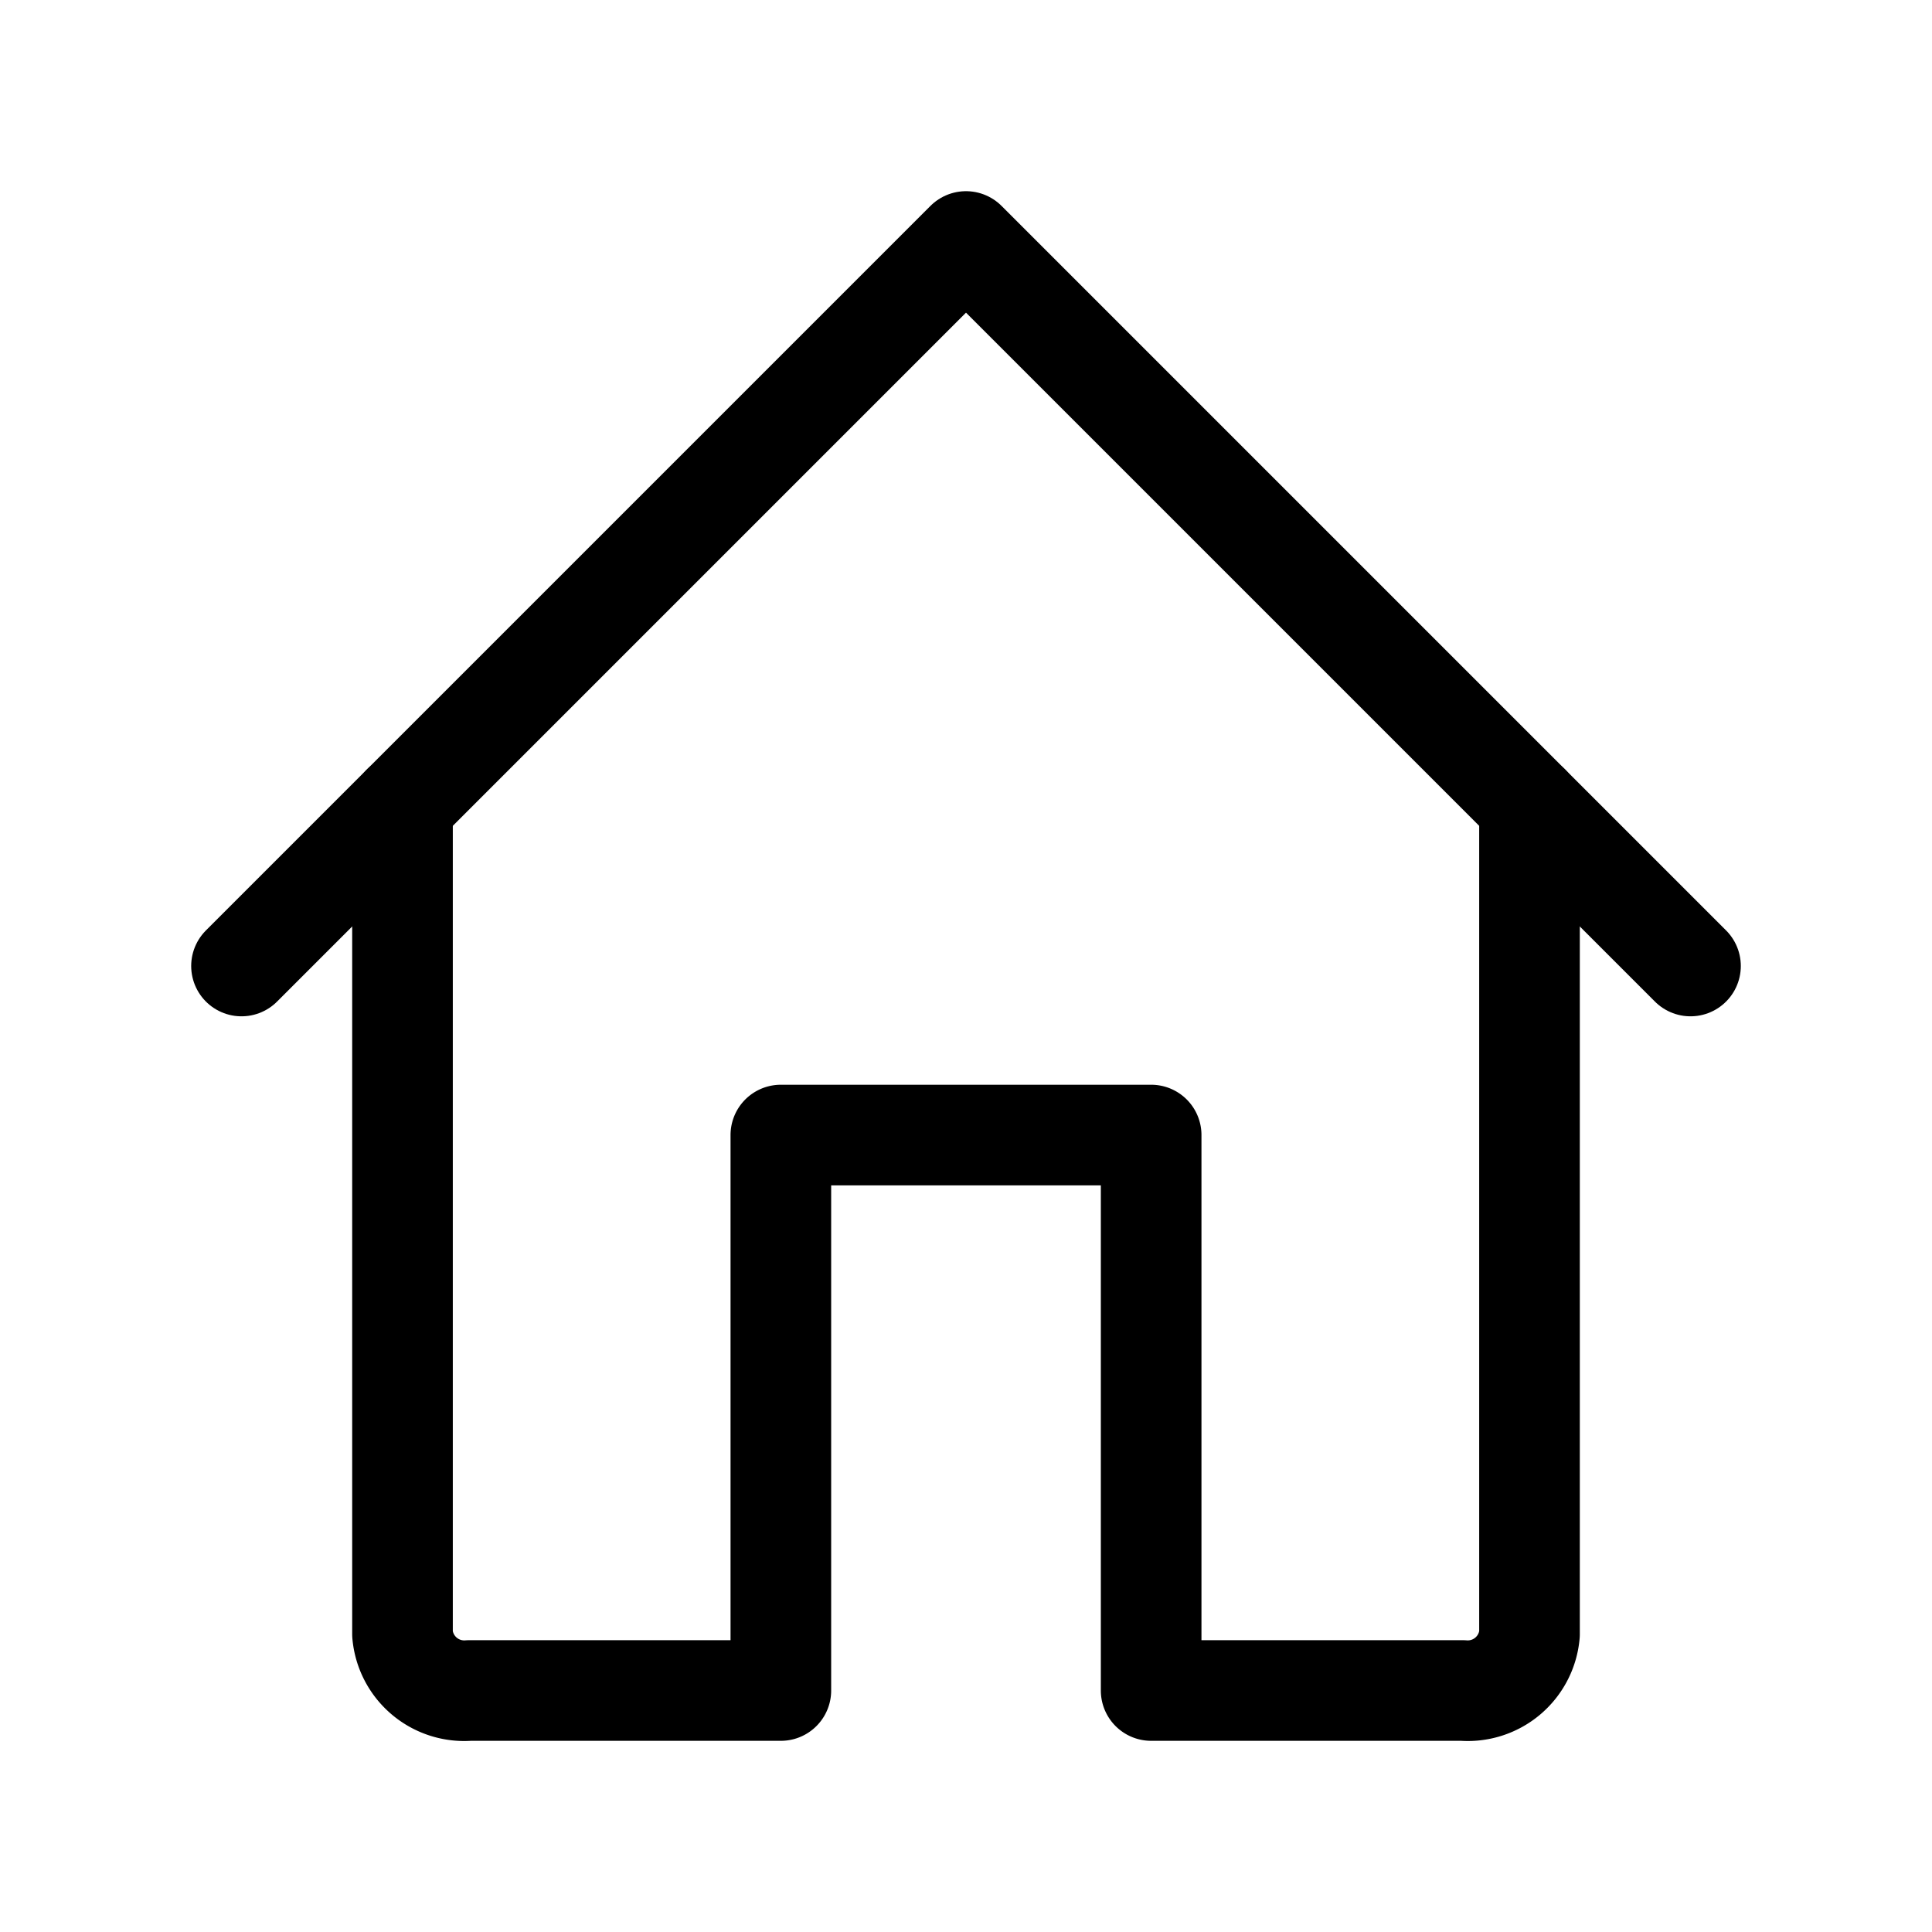
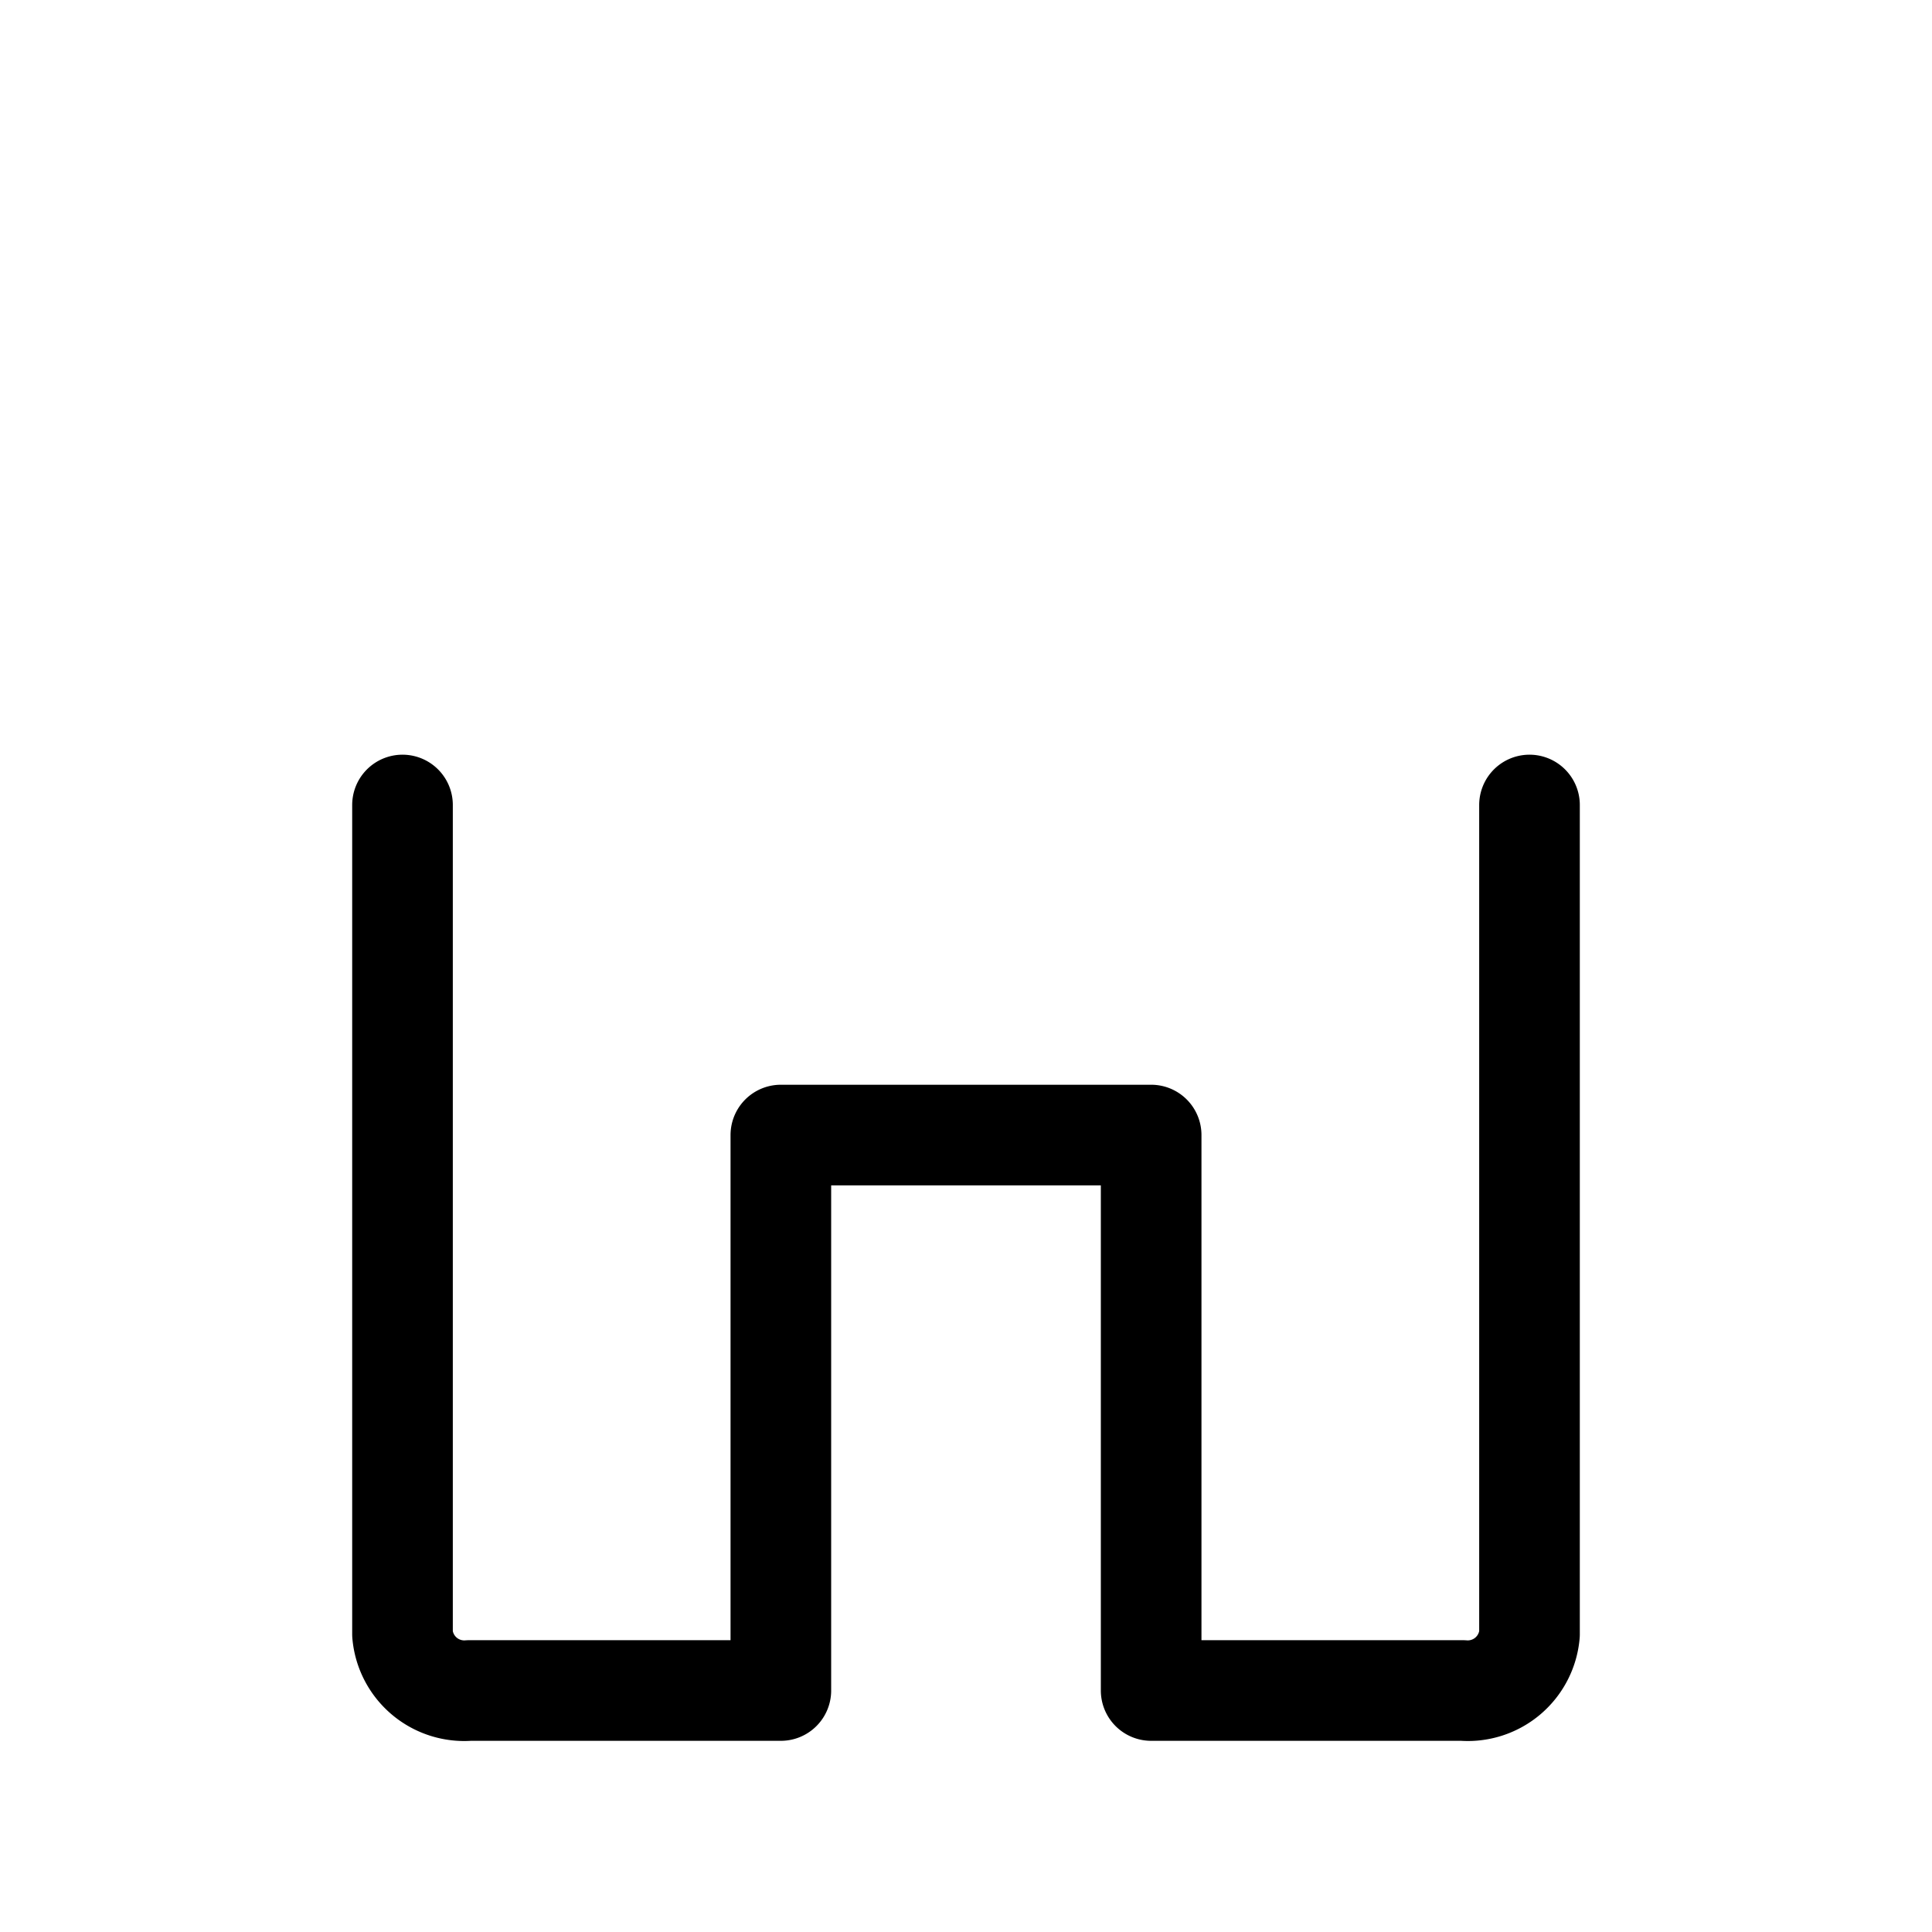
<svg xmlns="http://www.w3.org/2000/svg" data-icon-name="home" data-style="line" icon_origin_id="2140" viewBox="0 0 24 24" id="home" class="icon line" width="48" height="48">
-   <polyline style="fill: none; stroke: rgb(0, 0, 0); stroke-linecap: round; stroke-linejoin: round; stroke-width: 1.25;" points="21 12 12 3 3 12" id="primary" />
  <path style="fill: none; stroke: rgb(0, 0, 0); stroke-linecap: round; stroke-linejoin: round; stroke-width: 1.25;" d="M19,10V20.3a.77.77,0,0,1-.83.7H14.3V14.1H9.7V21H5.83A.77.77,0,0,1,5,20.3V10" data-name="primary" id="primary-2" />
</svg>